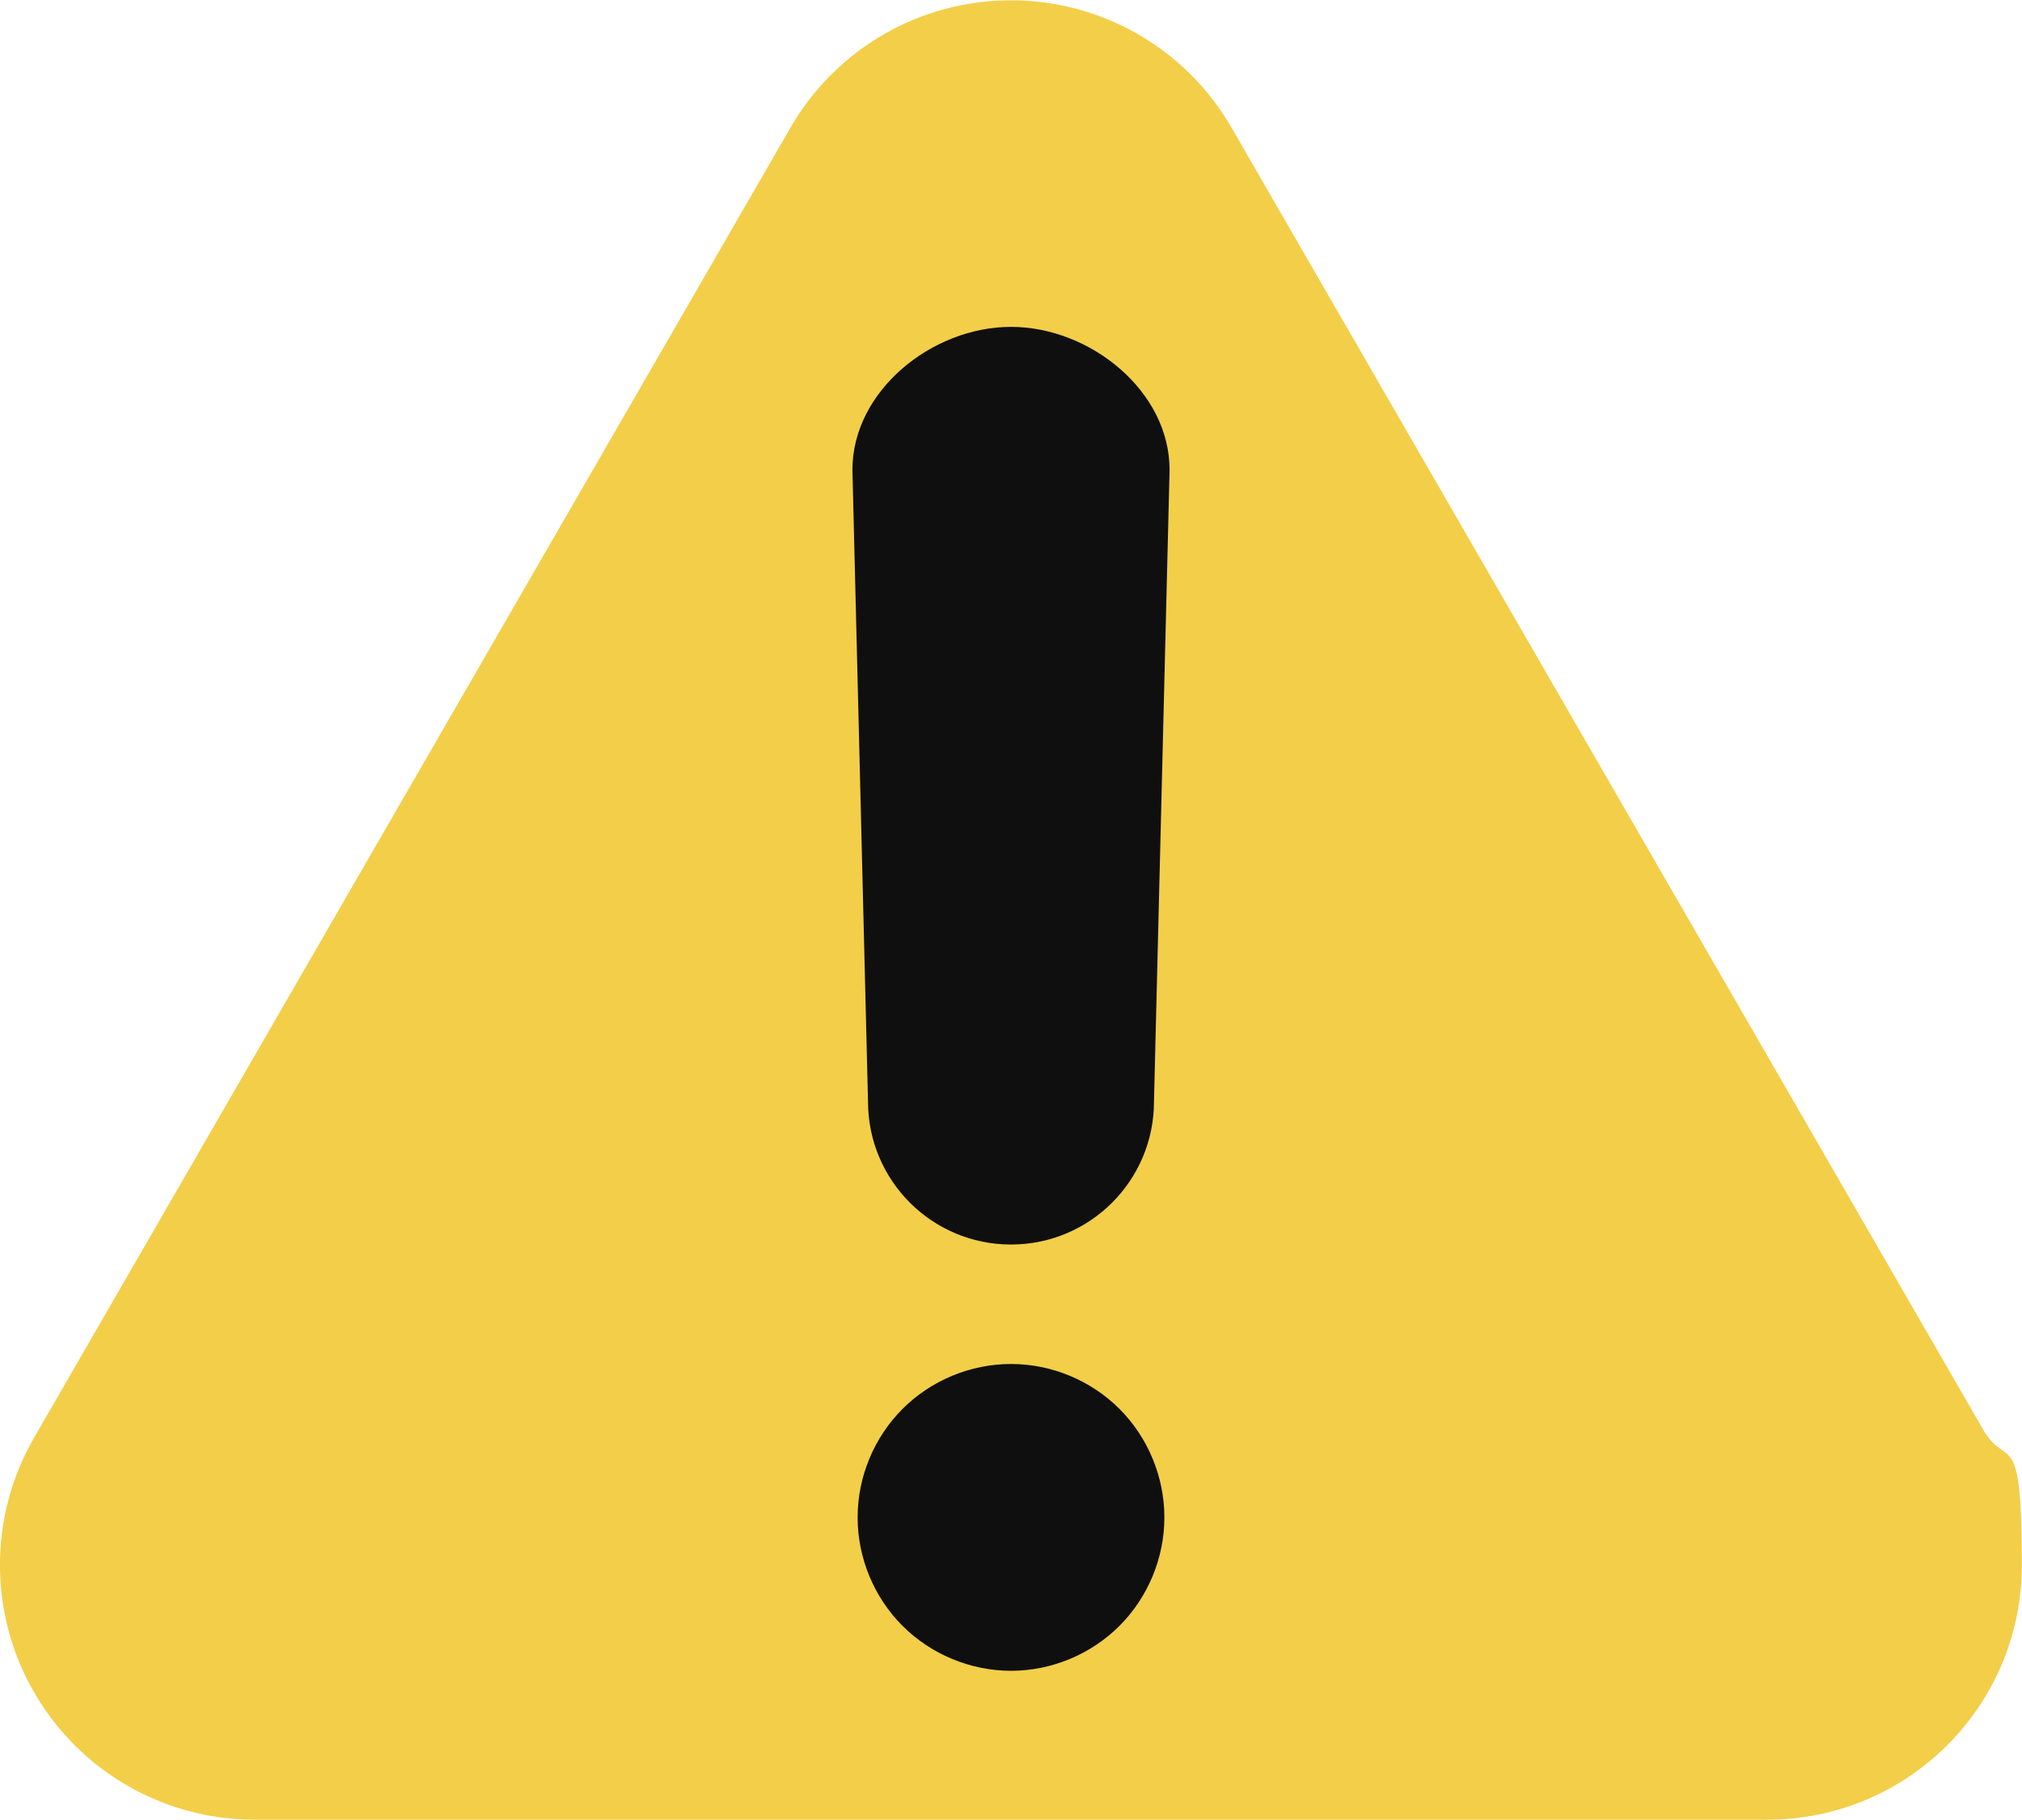
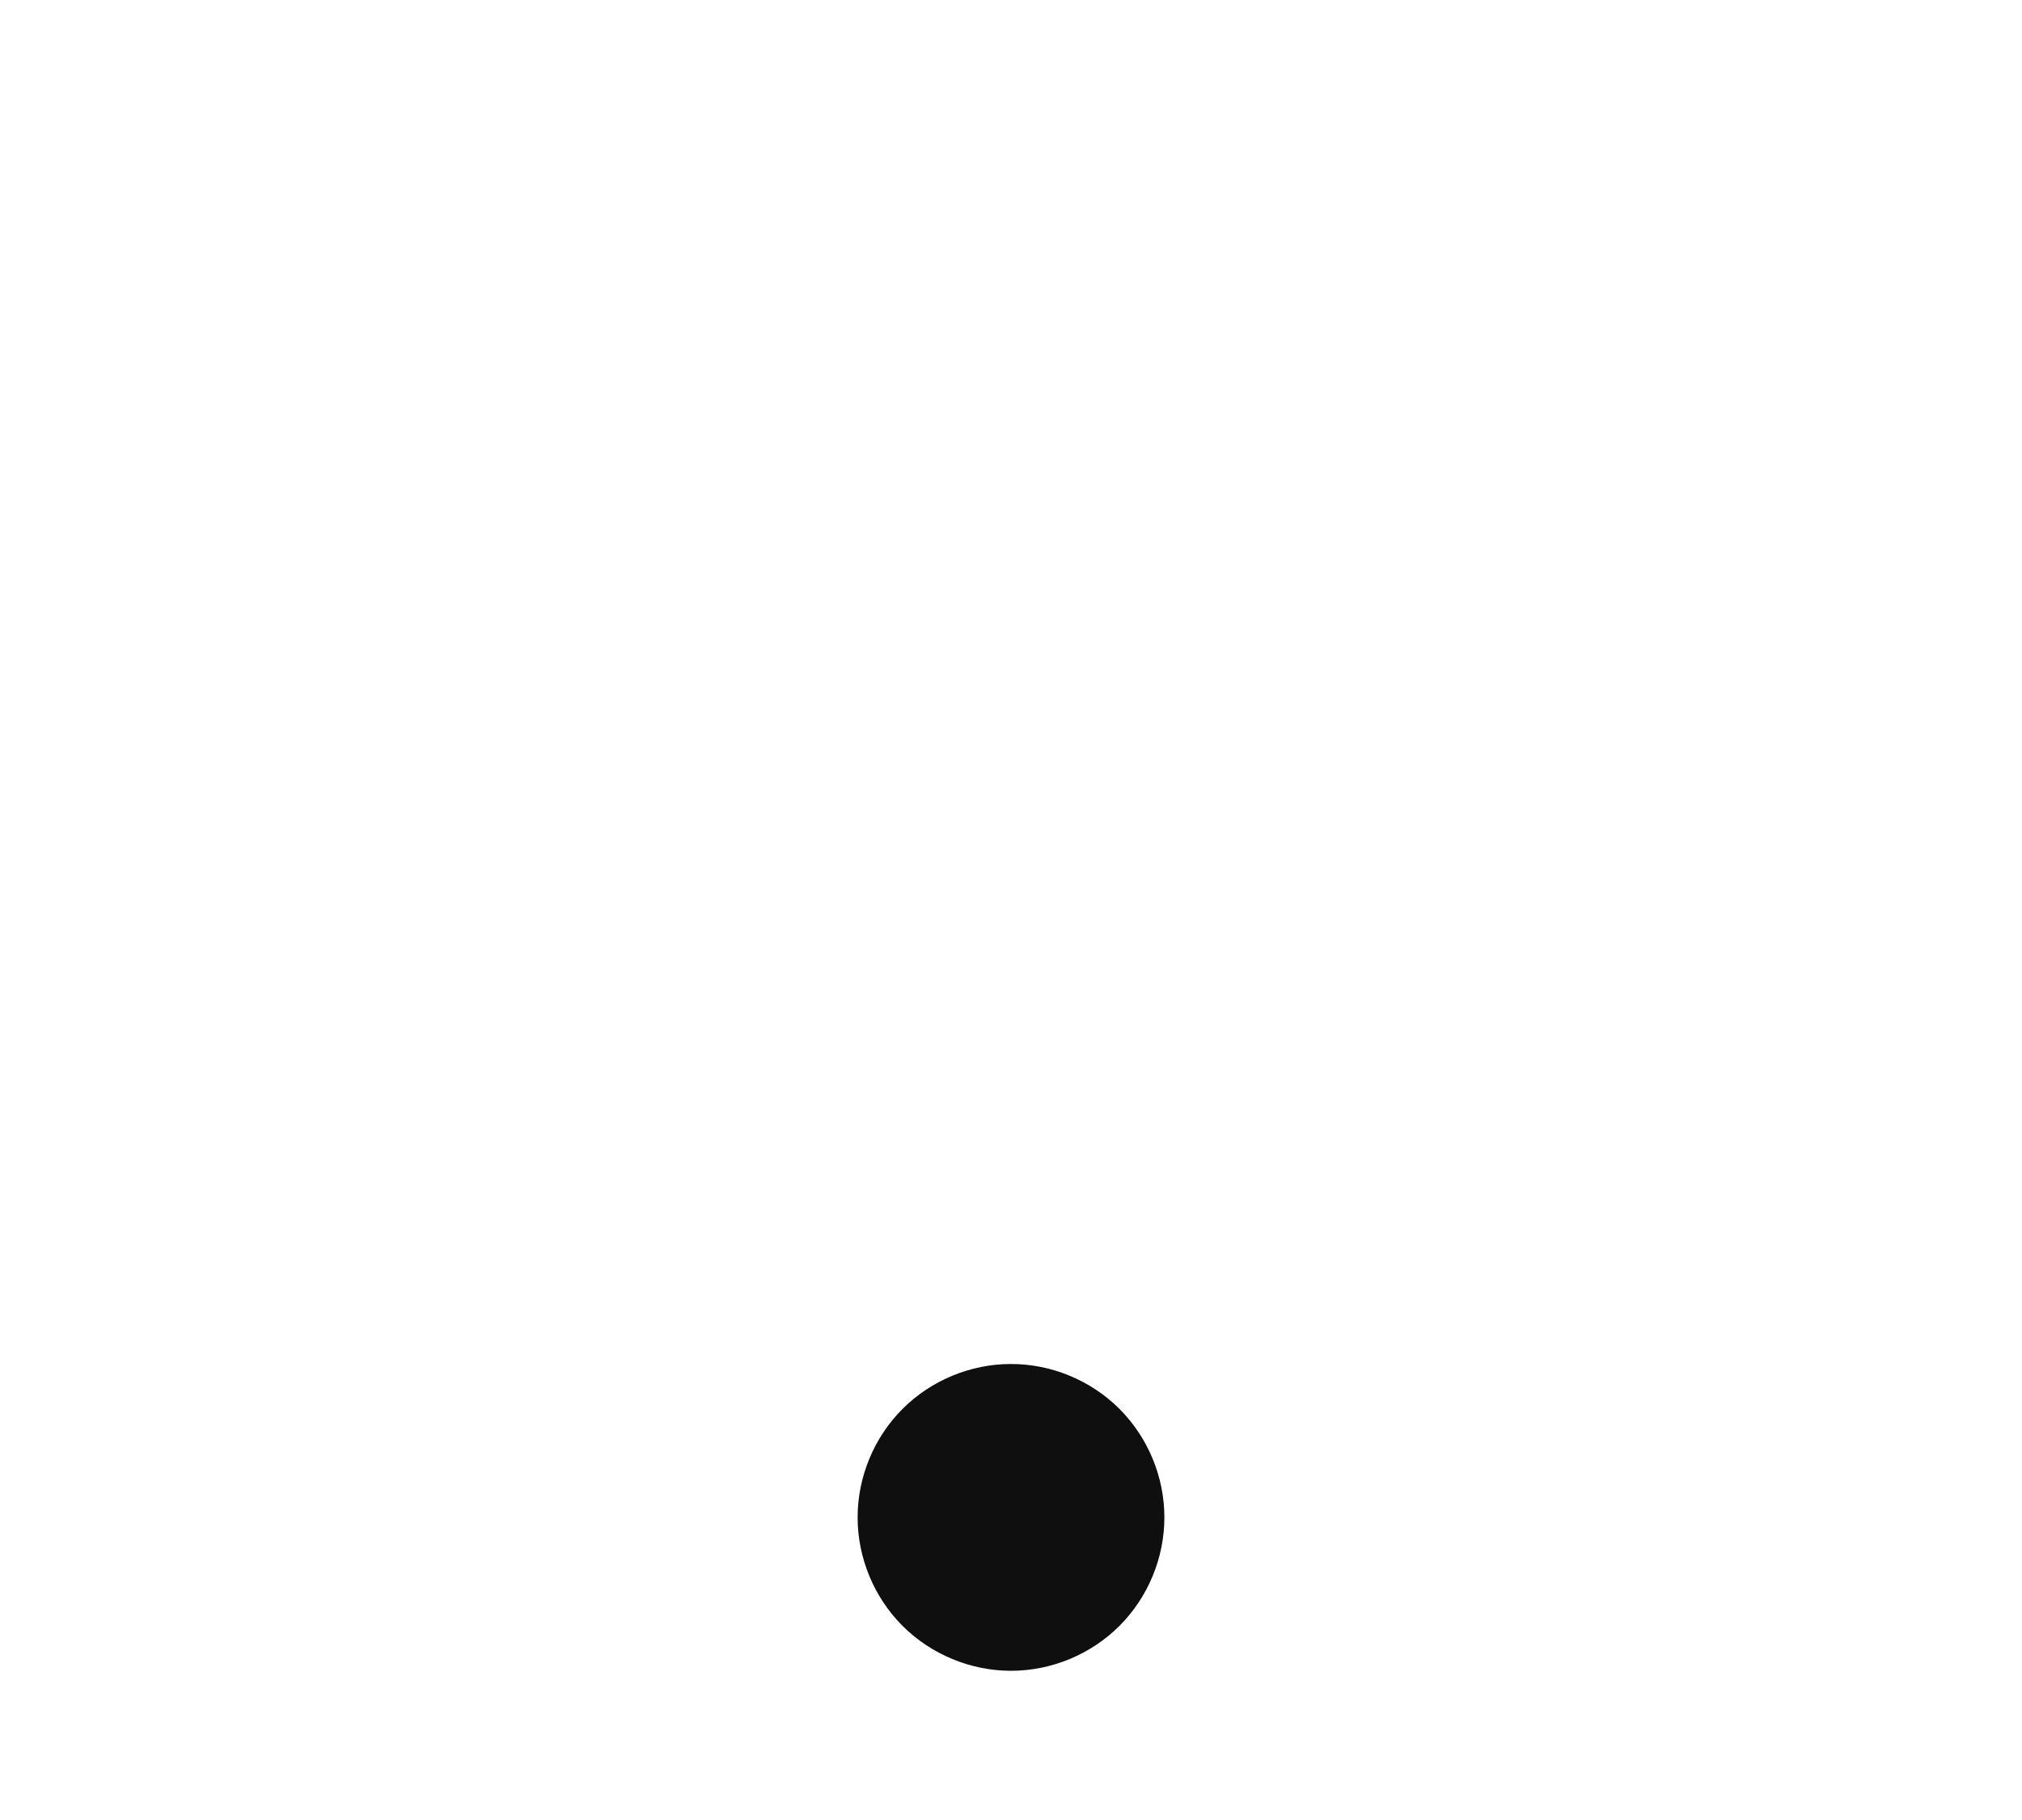
<svg xmlns="http://www.w3.org/2000/svg" id="Layer_1" version="1.1" viewBox="0 0 1400 1260">
  <defs>
    <style>
      .st0 {
        fill: #0f0f0f;
      }

      .st1 {
        fill: #f3ce49;
      }
    </style>
  </defs>
-   <path class="st1" d="M1373.6,990.6L852.7,88.4C821.2,33.8,763,.2,700,.2s-121.2,33.6-152.7,88.2L23.6,995.3c-31.5,54.6-31.5,121.8,0,176.3,31.5,54.6,89.7,88.2,152.7,88.2h1047.3c97.4,0,176.3-78.9,176.3-176.3s-9.7-65.9-26.4-92.9Z" />
  <g>
-     <path class="st0" d="M700,861.6c-54.7,0-99-44.3-99-99l-10.8-437.3c0-54.7,55.1-99,109.8-99s109.8,44.3,109.8,99l-10.8,437.3c0,54.7-44.3,99-99,99Z" />
    <path class="st0" d="M700,1156.7c-27.9,0-55.3-11.3-75.1-31.1-19.8-19.8-31.1-47.1-31.1-75.1s11.3-55.3,31.1-75.1c19.8-19.8,47.1-31.1,75.1-31.1s55.3,11.3,75.1,31.1c19.8,19.8,31.1,47.1,31.1,75.1s-11.3,55.3-31.1,75.1c-19.8,19.8-47.1,31.1-75.1,31.1Z" />
  </g>
</svg>